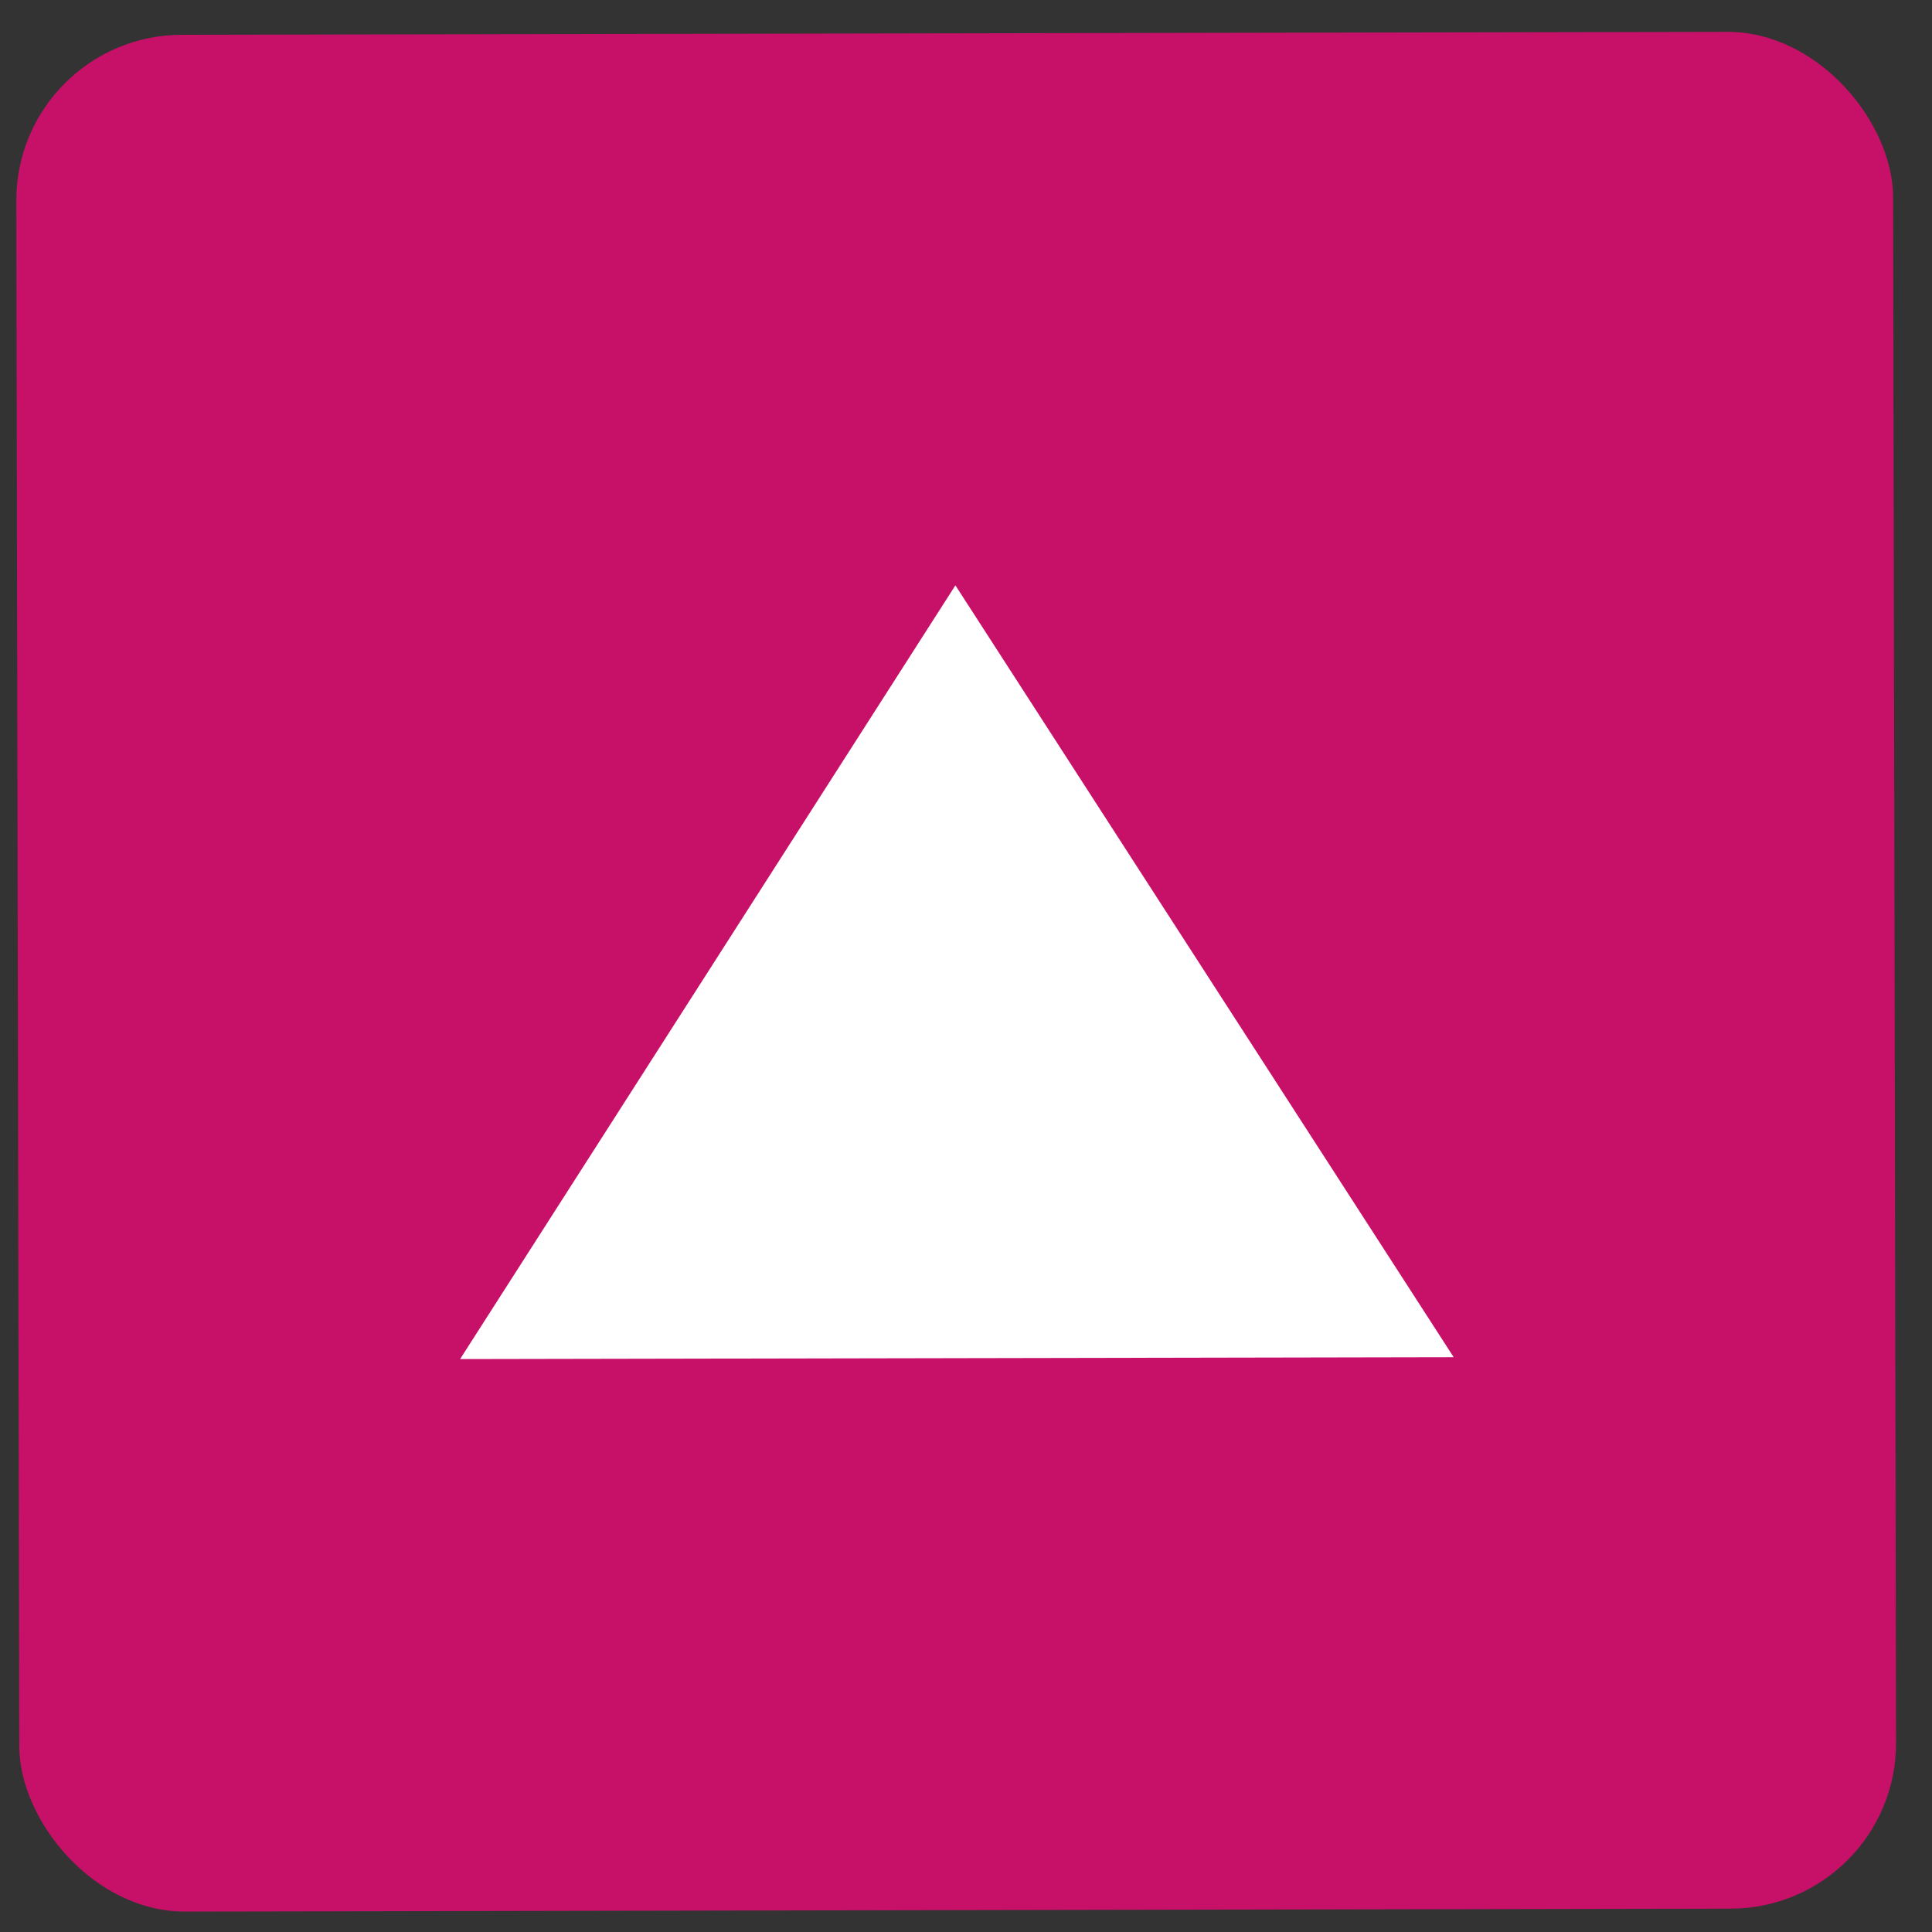
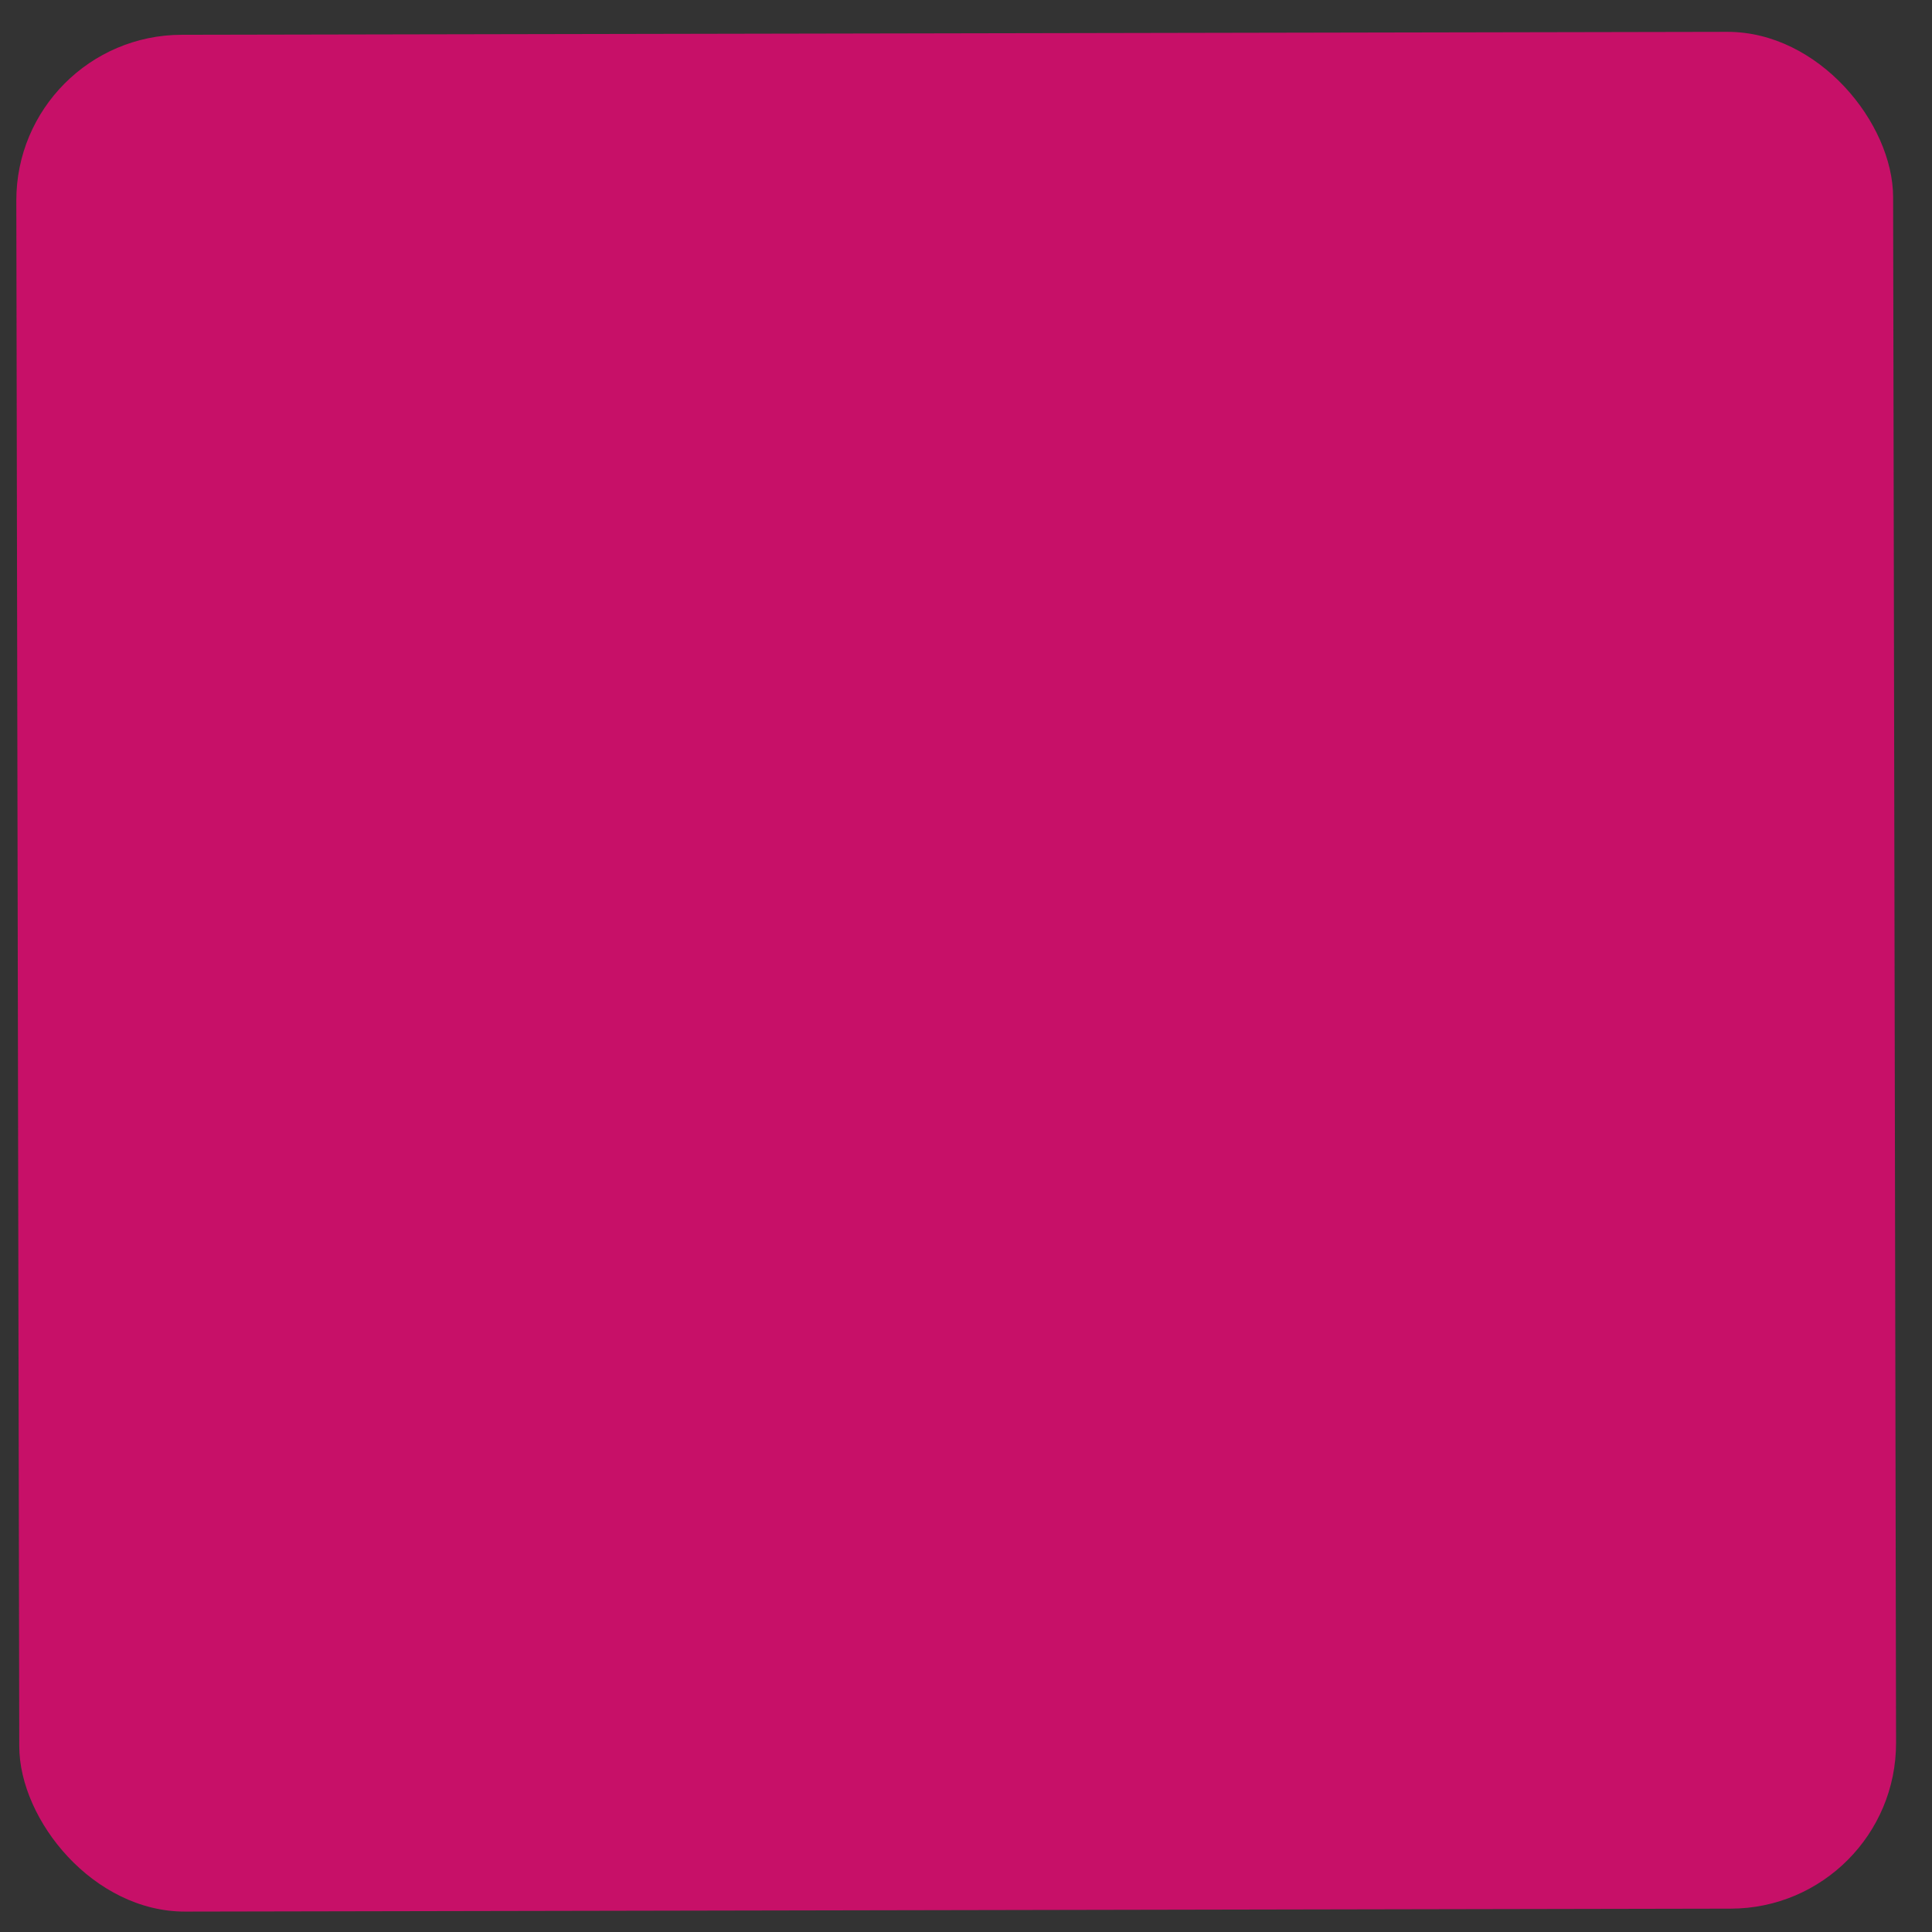
<svg xmlns="http://www.w3.org/2000/svg" width="35" height="35" viewBox="0 0 35 35" fill="none">
  <rect x="0" y="0" width="35" height="35" fill="#333333" stroke="none" />
  <rect x="0.29" y="0.636" width="34" height="34" rx="3" transform="rotate(-0.109 0.29 0.636)" fill="#C71068" />
-   <path d="M26.335 24.587L8.335 24.621L17.308 10.604L26.335 24.587Z" fill="white" />
</svg>